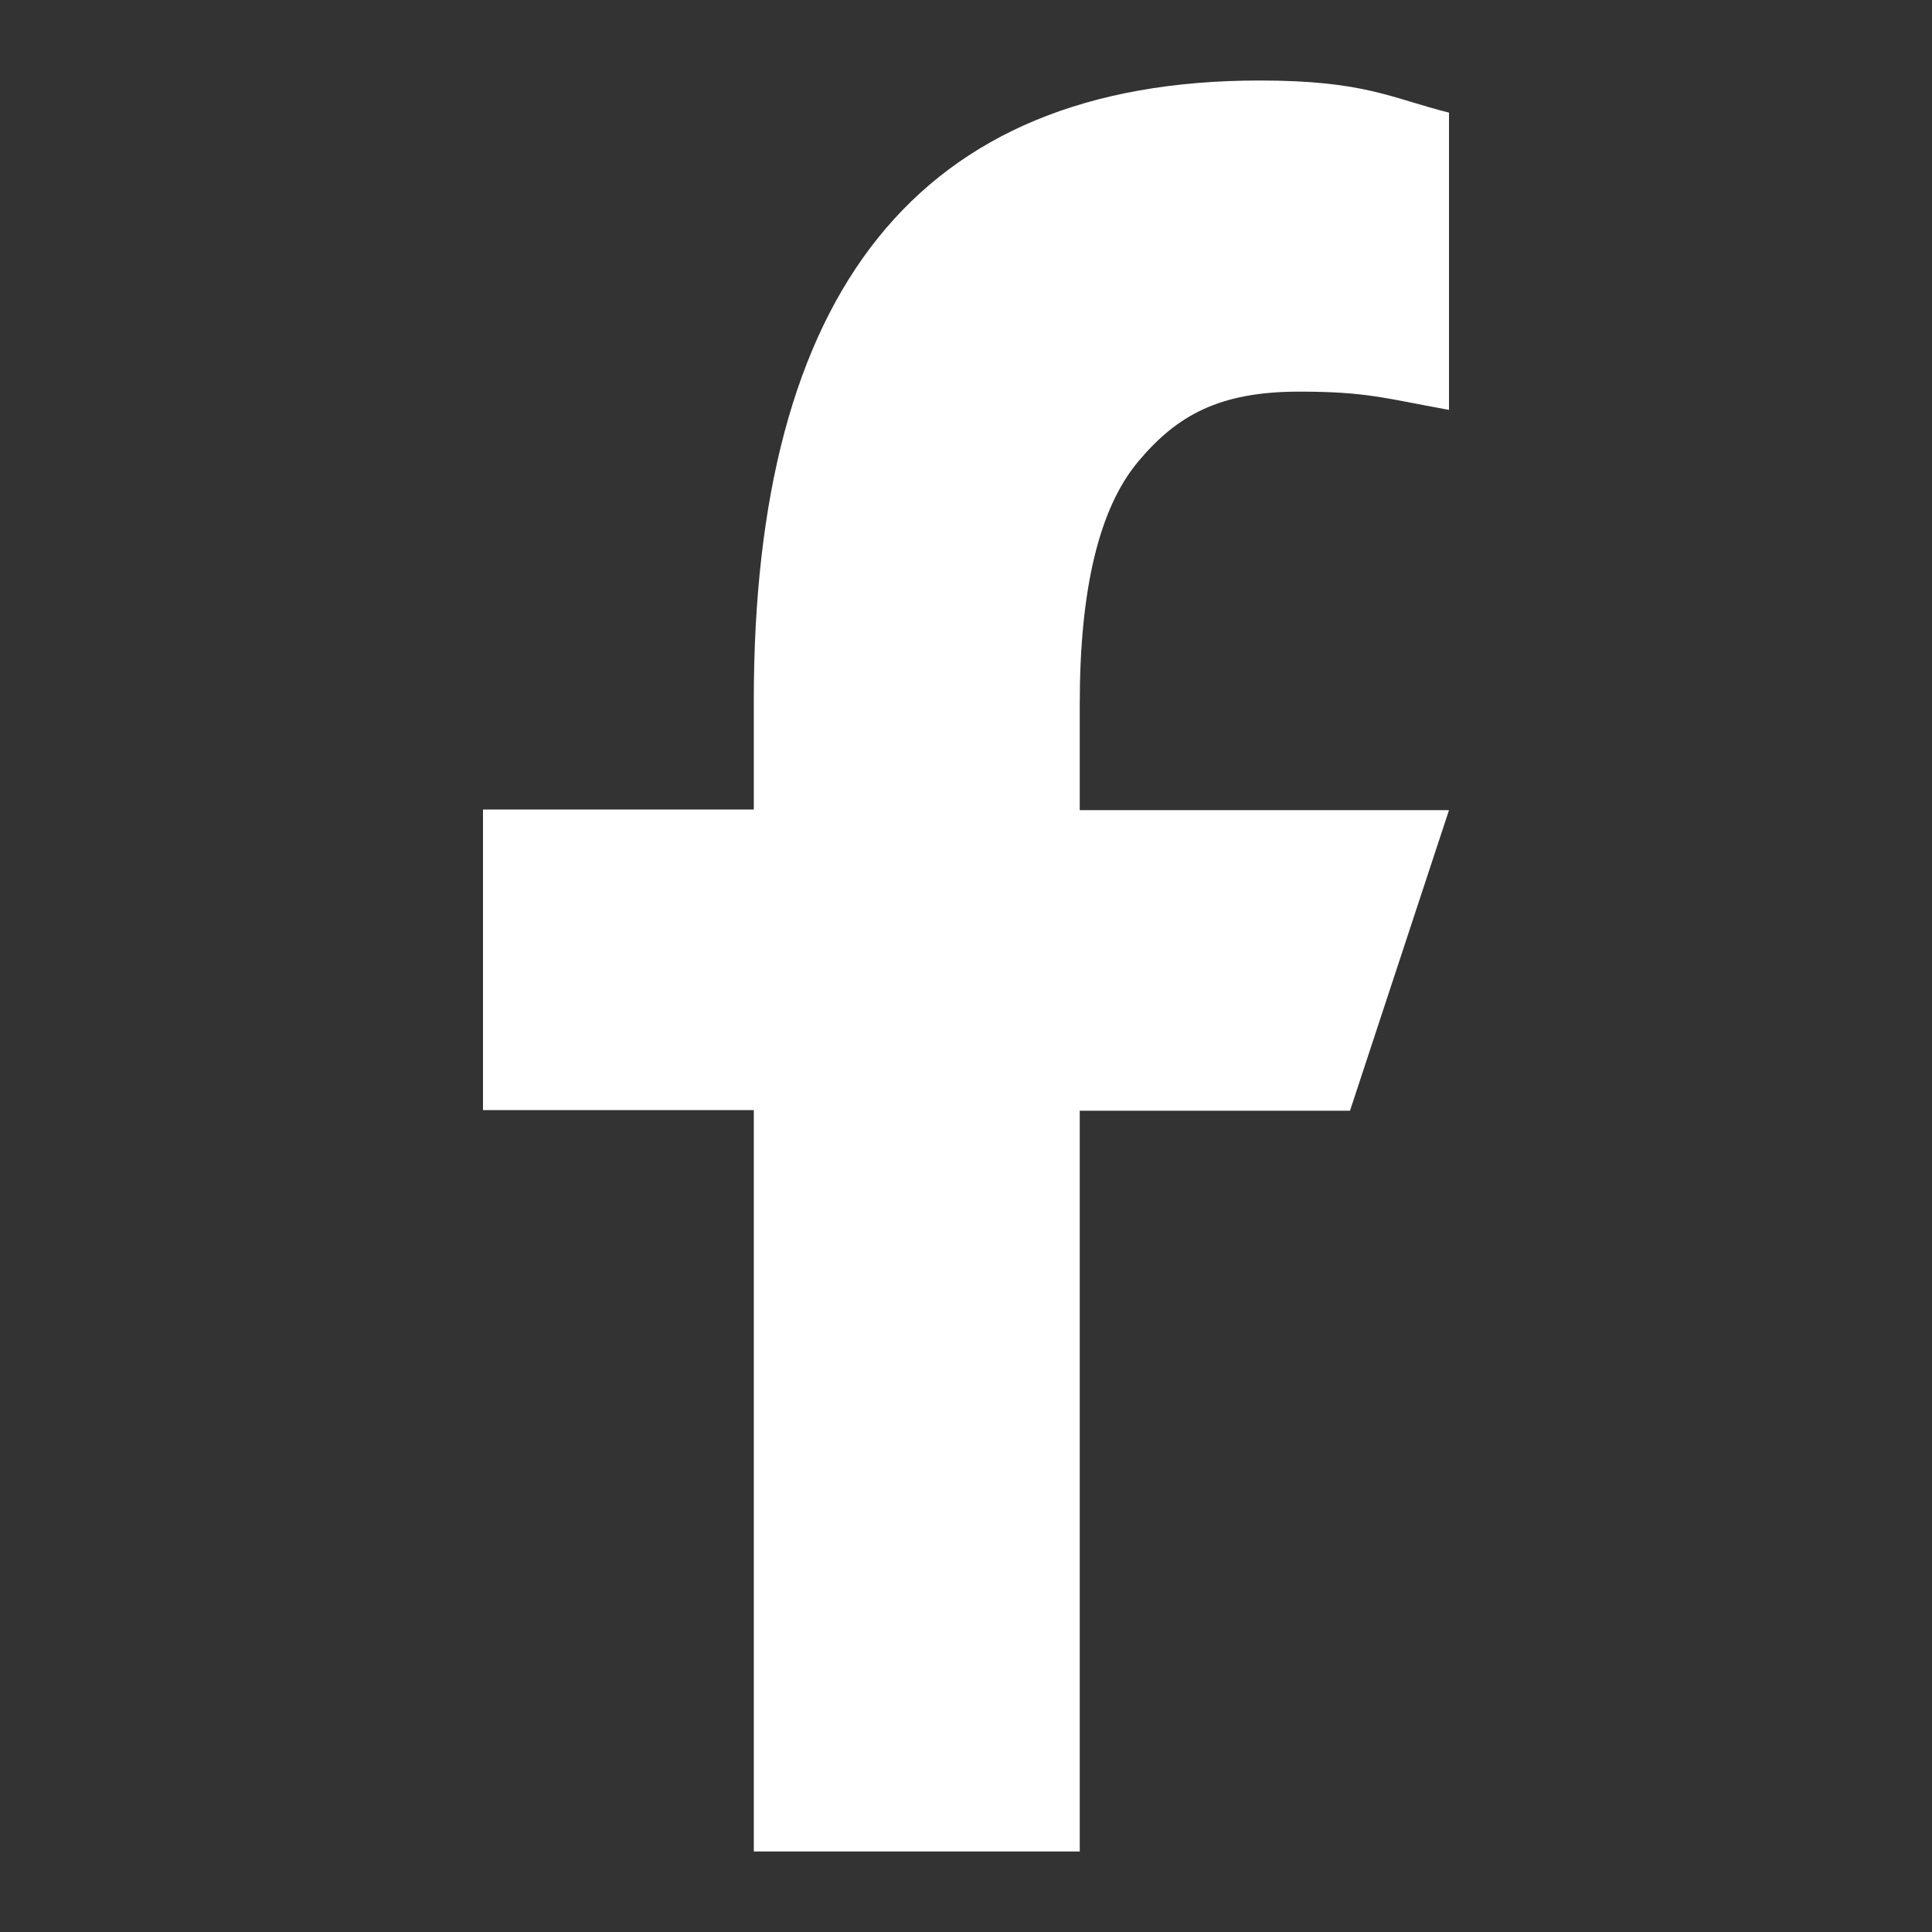
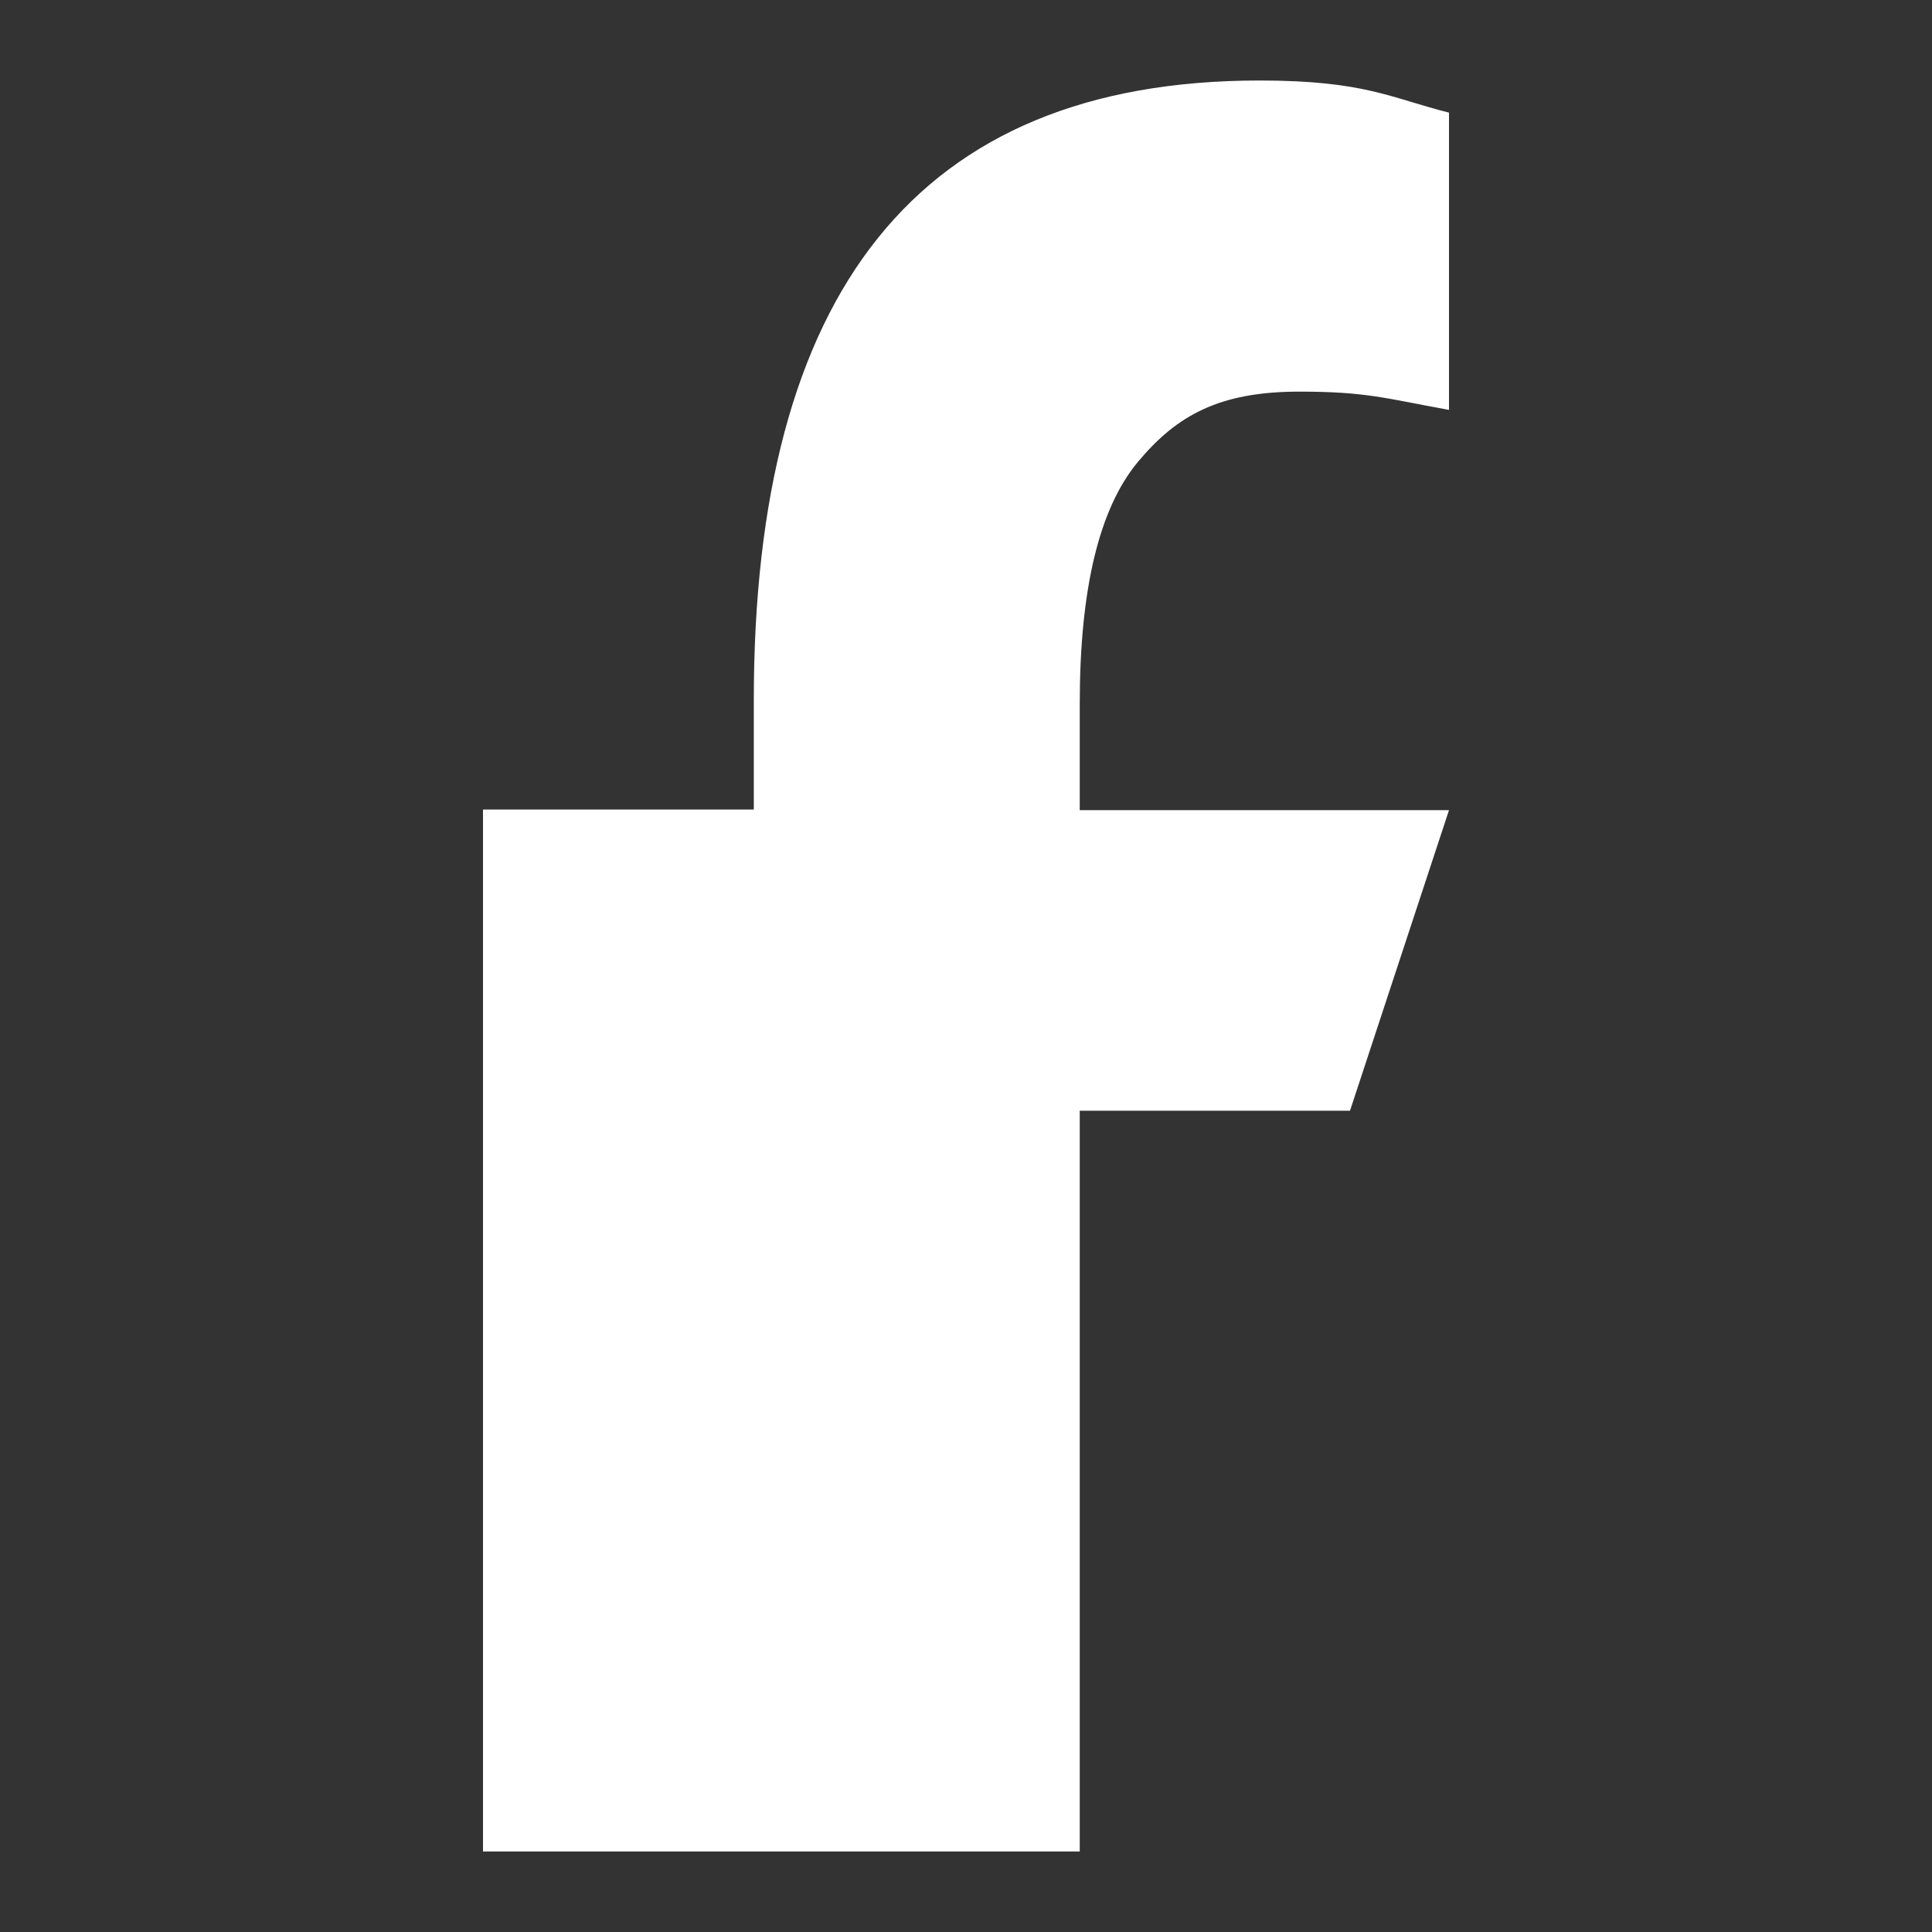
<svg xmlns="http://www.w3.org/2000/svg" width="24" height="24" viewBox="0 0 24 24" fill="none">
  <rect x="0" y="0" width="24" height="24" fill="#333333" stroke="none" />
-   <path d="M13.413 13.79V23H9.364V13.79H6V10.056H9.364V8.697C9.364 3.652 11.381 1 15.648 1C16.956 1 17.284 1.22 18 1.399V5.092C17.198 4.946 16.972 4.865 16.139 4.865C15.15 4.865 14.62 5.158 14.138 5.735C13.655 6.313 13.413 7.314 13.413 8.746V10.064H18L16.77 13.798H13.413V13.79Z" fill="white" />
+   <path d="M13.413 13.79V23H9.364H6V10.056H9.364V8.697C9.364 3.652 11.381 1 15.648 1C16.956 1 17.284 1.22 18 1.399V5.092C17.198 4.946 16.972 4.865 16.139 4.865C15.15 4.865 14.62 5.158 14.138 5.735C13.655 6.313 13.413 7.314 13.413 8.746V10.064H18L16.77 13.798H13.413V13.79Z" fill="white" />
</svg>